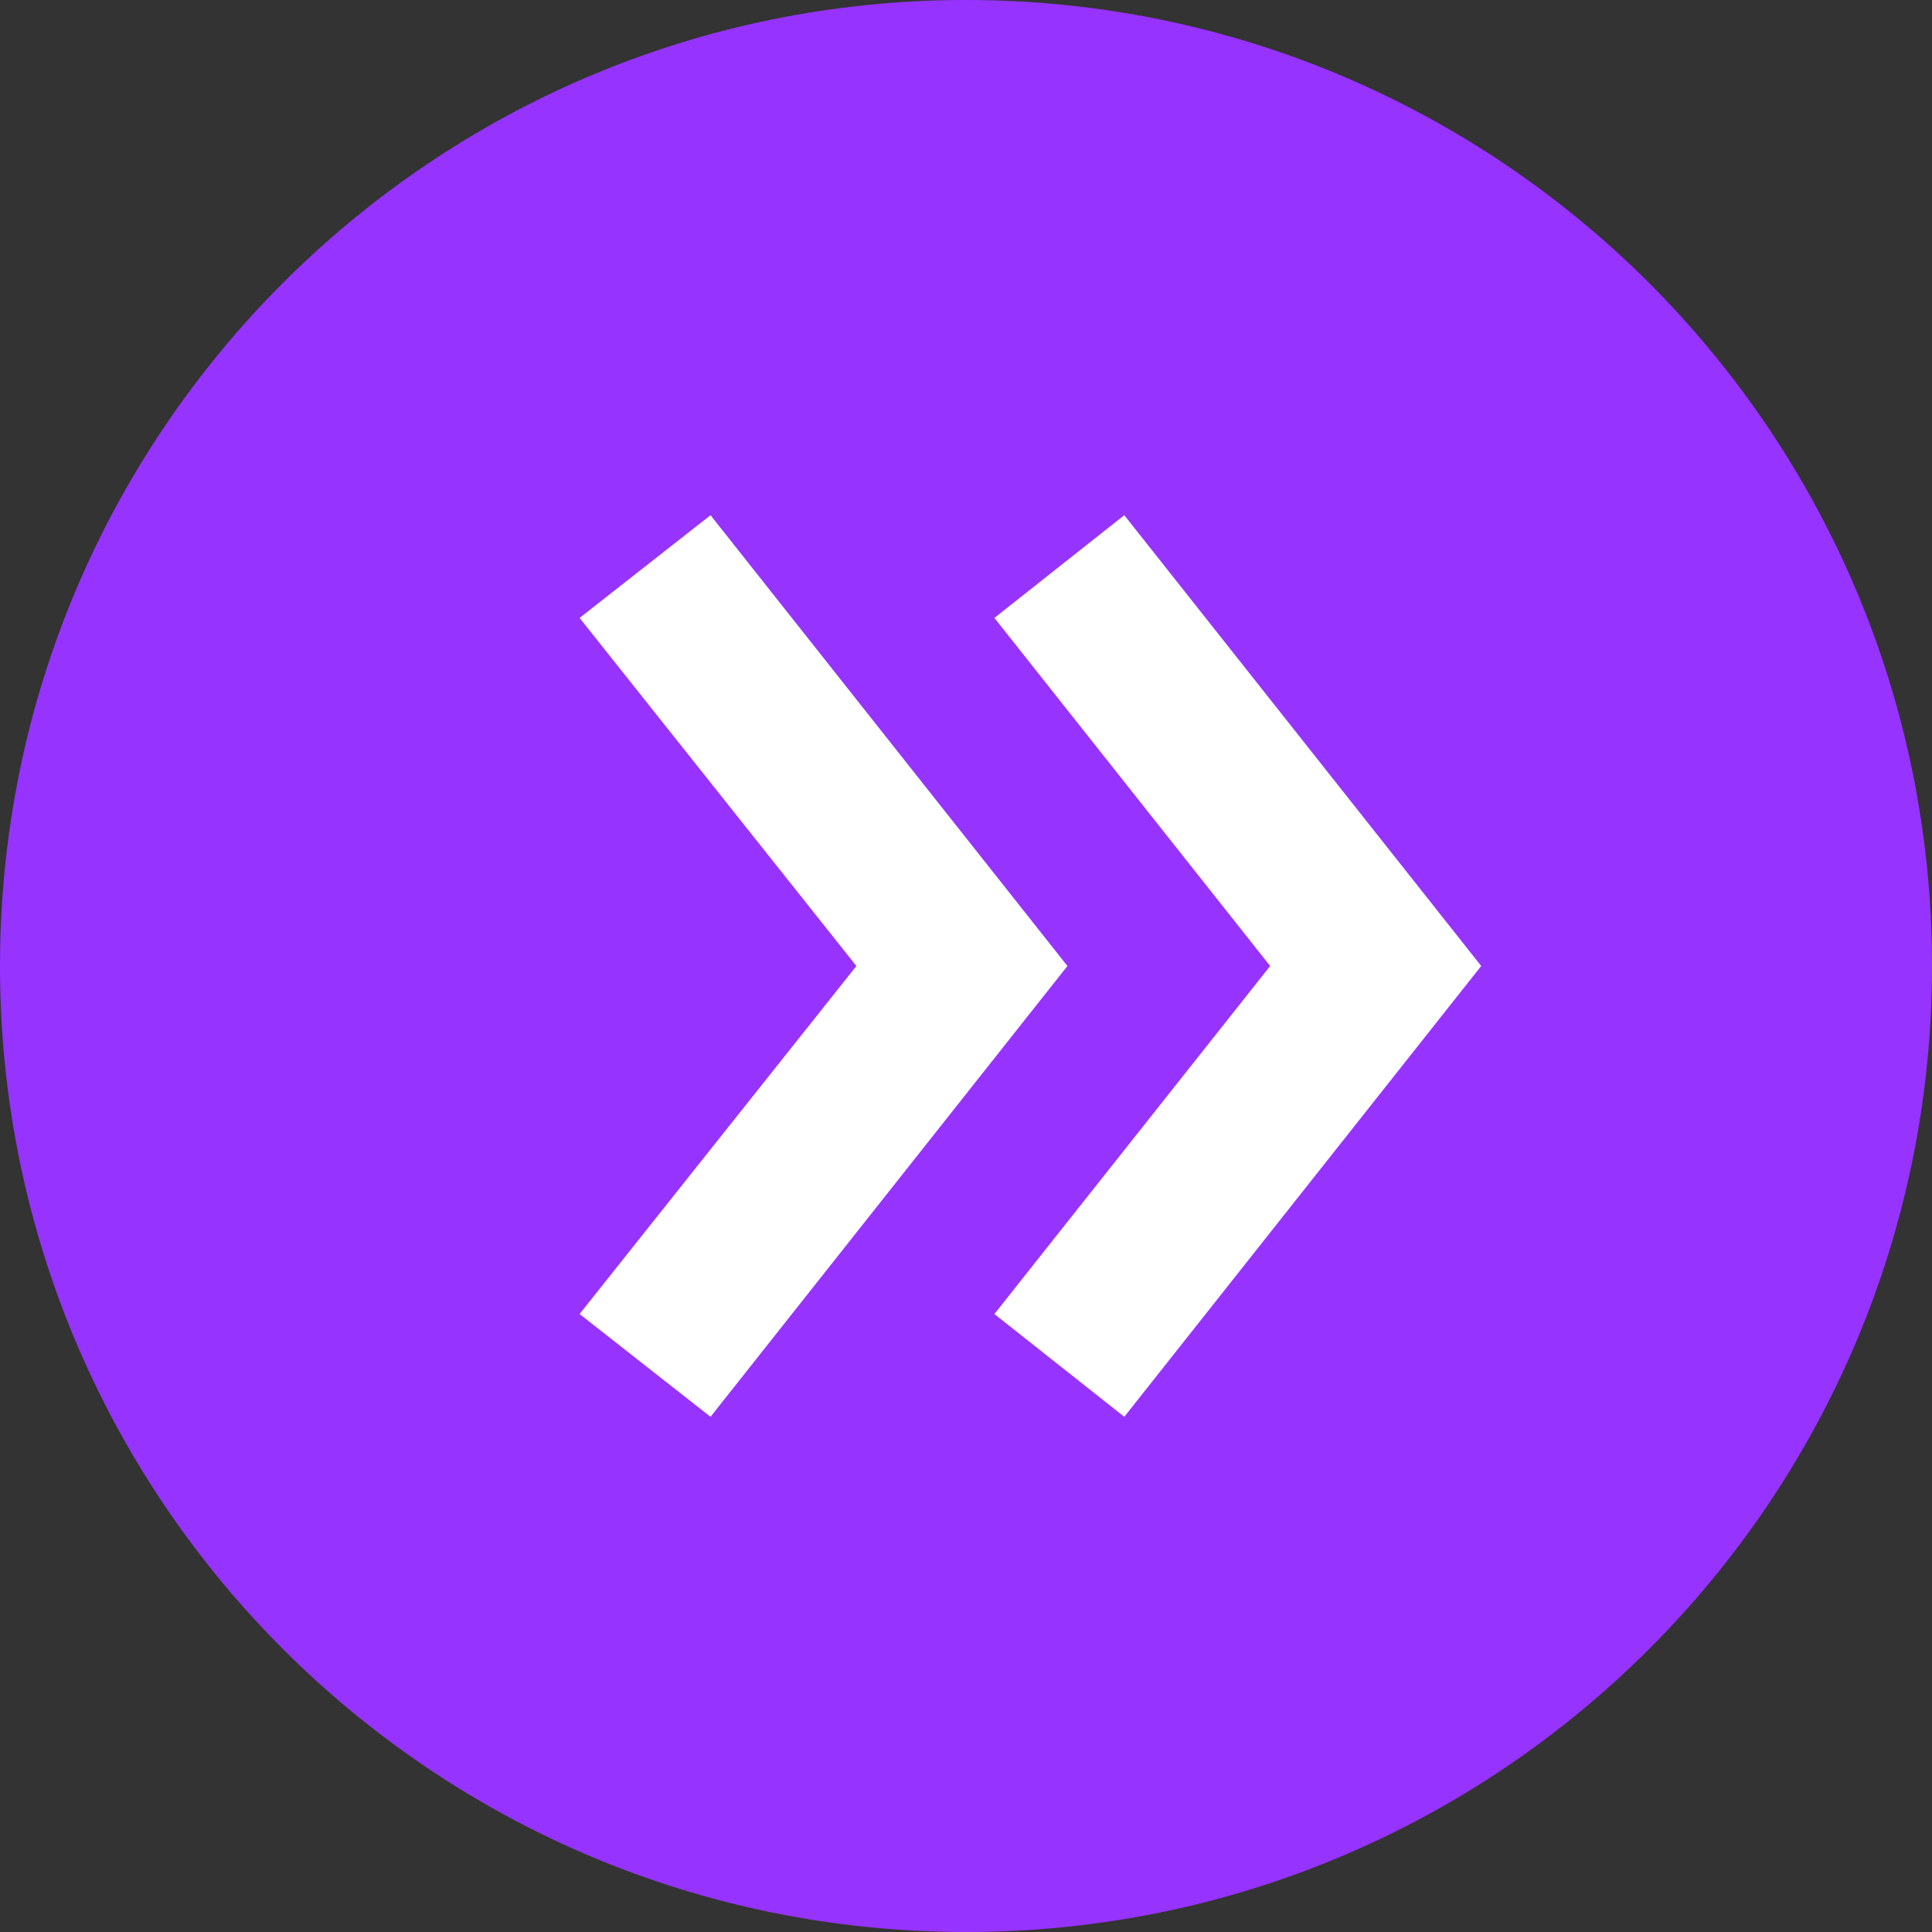
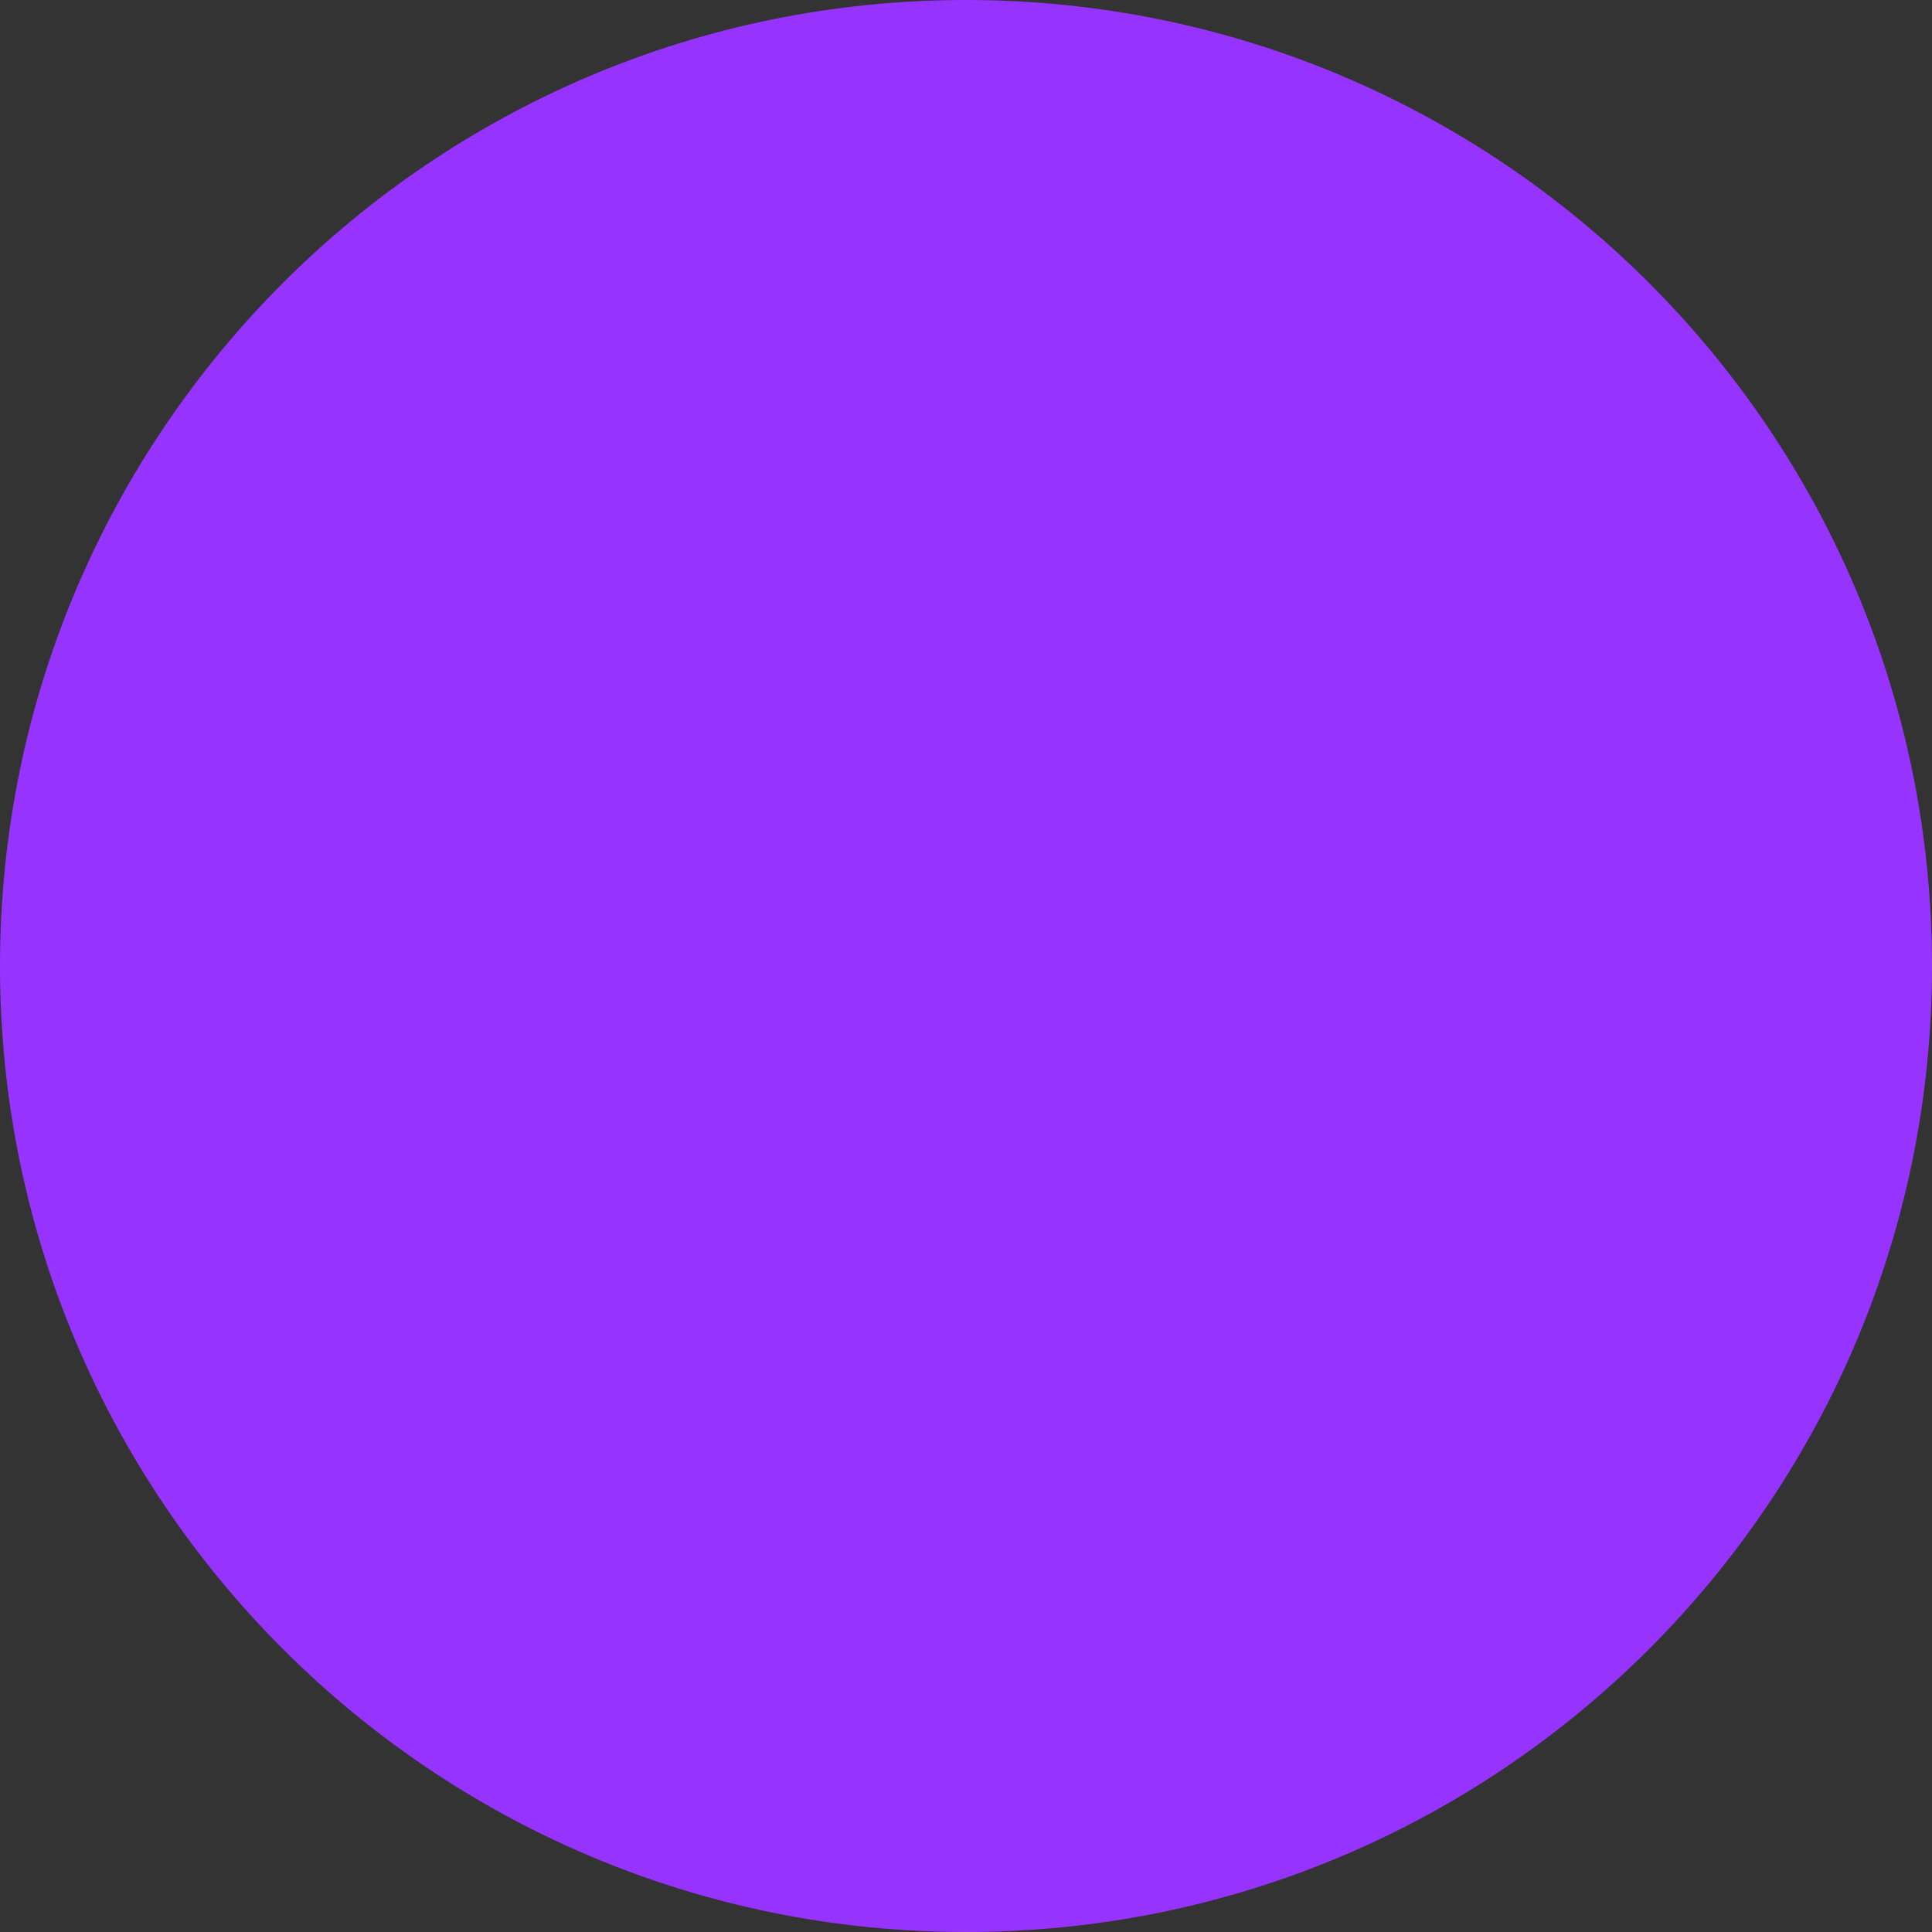
<svg xmlns="http://www.w3.org/2000/svg" width="30" height="30" viewBox="0 0 30 30" fill="none">
  <rect x="0" y="0" width="30" height="30" fill="#333333" stroke="none" />
  <path d="M30 15C30 6.716 23.284 0 15 0C6.716 0 0 6.716 0 15C0 23.284 6.716 30 15 30C23.284 30 30 23.284 30 15Z" fill="#9733FF" />
-   <path d="M11.033 22L9 20.404L13.298 15L9 9.595L11.033 8L16.575 15L11.033 22ZM17.458 22L15.441 20.404L19.723 15L15.441 9.595L17.458 8L23 15L17.458 22Z" fill="white" />
</svg>